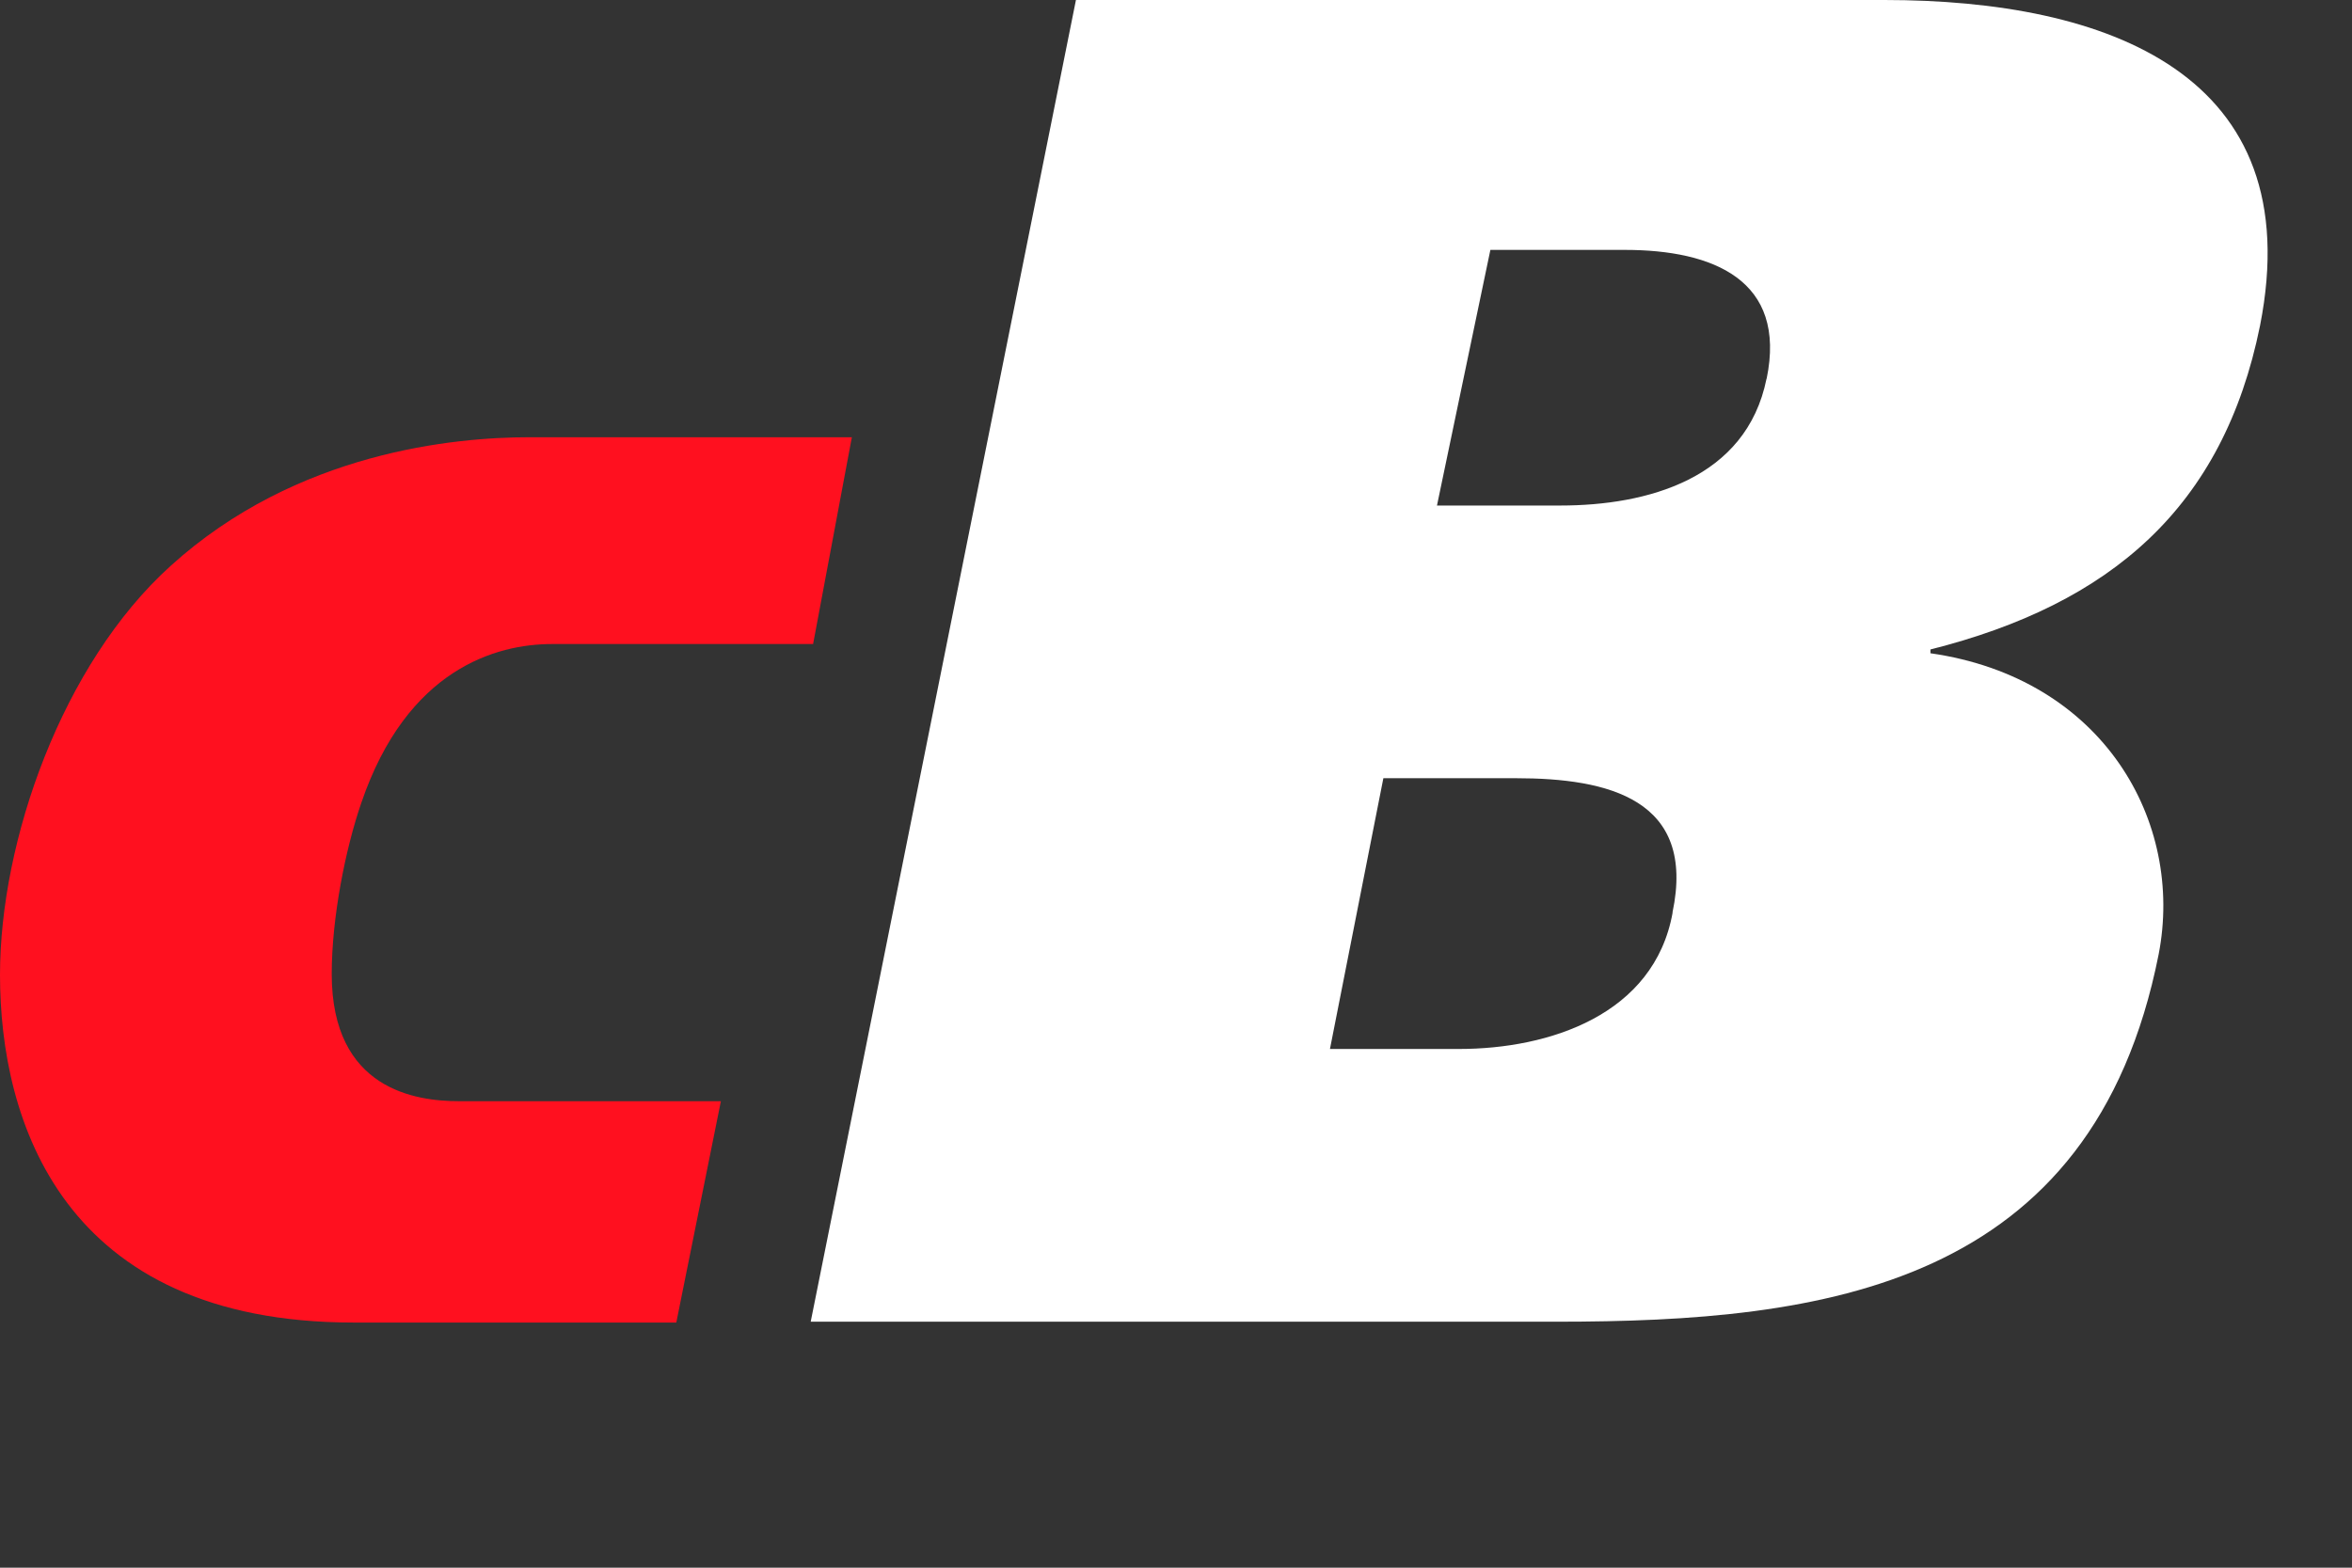
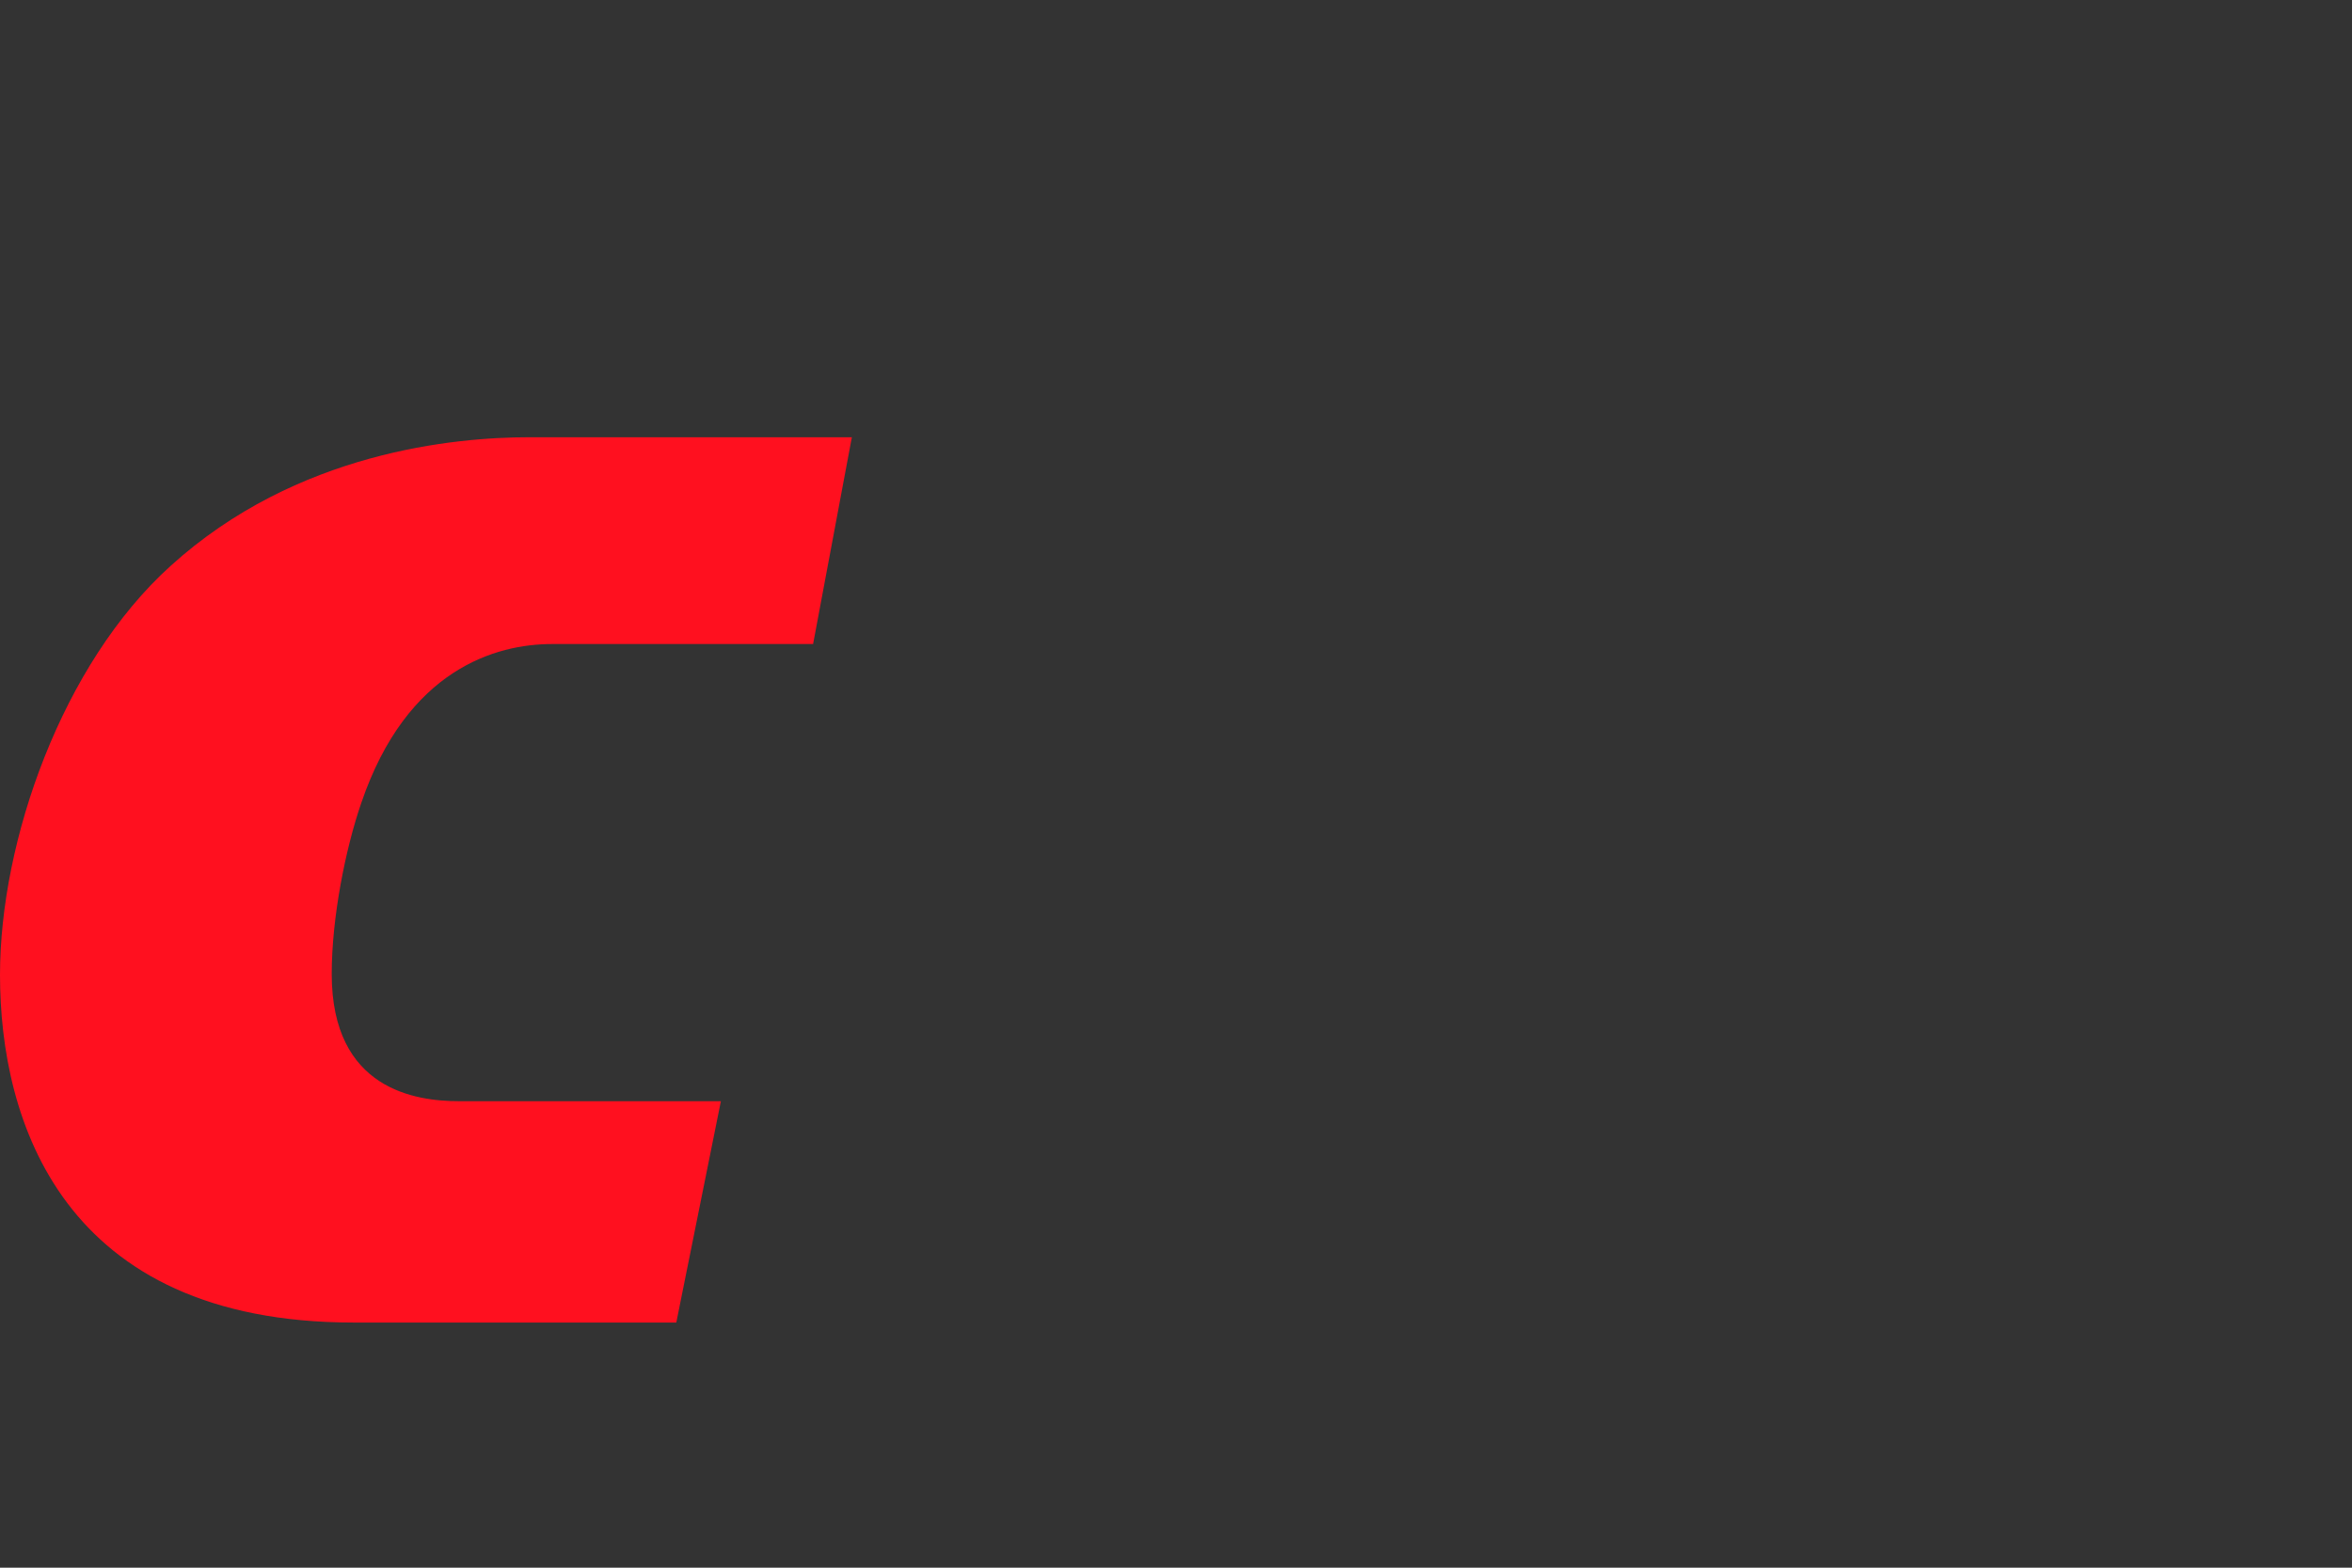
<svg xmlns="http://www.w3.org/2000/svg" width="48" height="32" fill="none">
  <rect width="100%" height="100%" fill="#333333" stroke="none" />
-   <path d="M36.052 7.729c-.413 2.049-2.443 2.59-4.208 2.59h-2.518l1.09-5.218h2.745c1.803 0 3.309.617 2.893 2.63l-.002-.002zm-1.917 10.9c-.375 2.087-2.518 2.783-4.361 2.783h-2.632l1.09-5.527h2.706c1.877 0 3.684.424 3.194 2.744h.002zm5.262-5.296v-.076c3.684-.929 5.975-2.899 6.726-6.609C47.139 1.506 43.003 0 38.457 0H21.958l-5.413 26.979h15.22c5.449 0 10.938-.696 12.289-7.498.526-2.706-1.126-5.642-4.66-6.147l.002-.002z" fill="#fff" />
  <path d="M9.37 22.478c-.884 0-2.6-.235-2.6-2.596 0-1.145.278-2.549.604-3.495.933-2.736 2.757-3.241 3.892-3.241h5.328l.791-4.221h-6.581c-1.514 0-4.747.291-7.322 2.626C1.264 13.555 0 17.163 0 19.899c0 2.965 1.262 7.097 7.218 7.097h6.584l.91-4.518H9.366h.004z" fill="#ff101f" />
</svg>